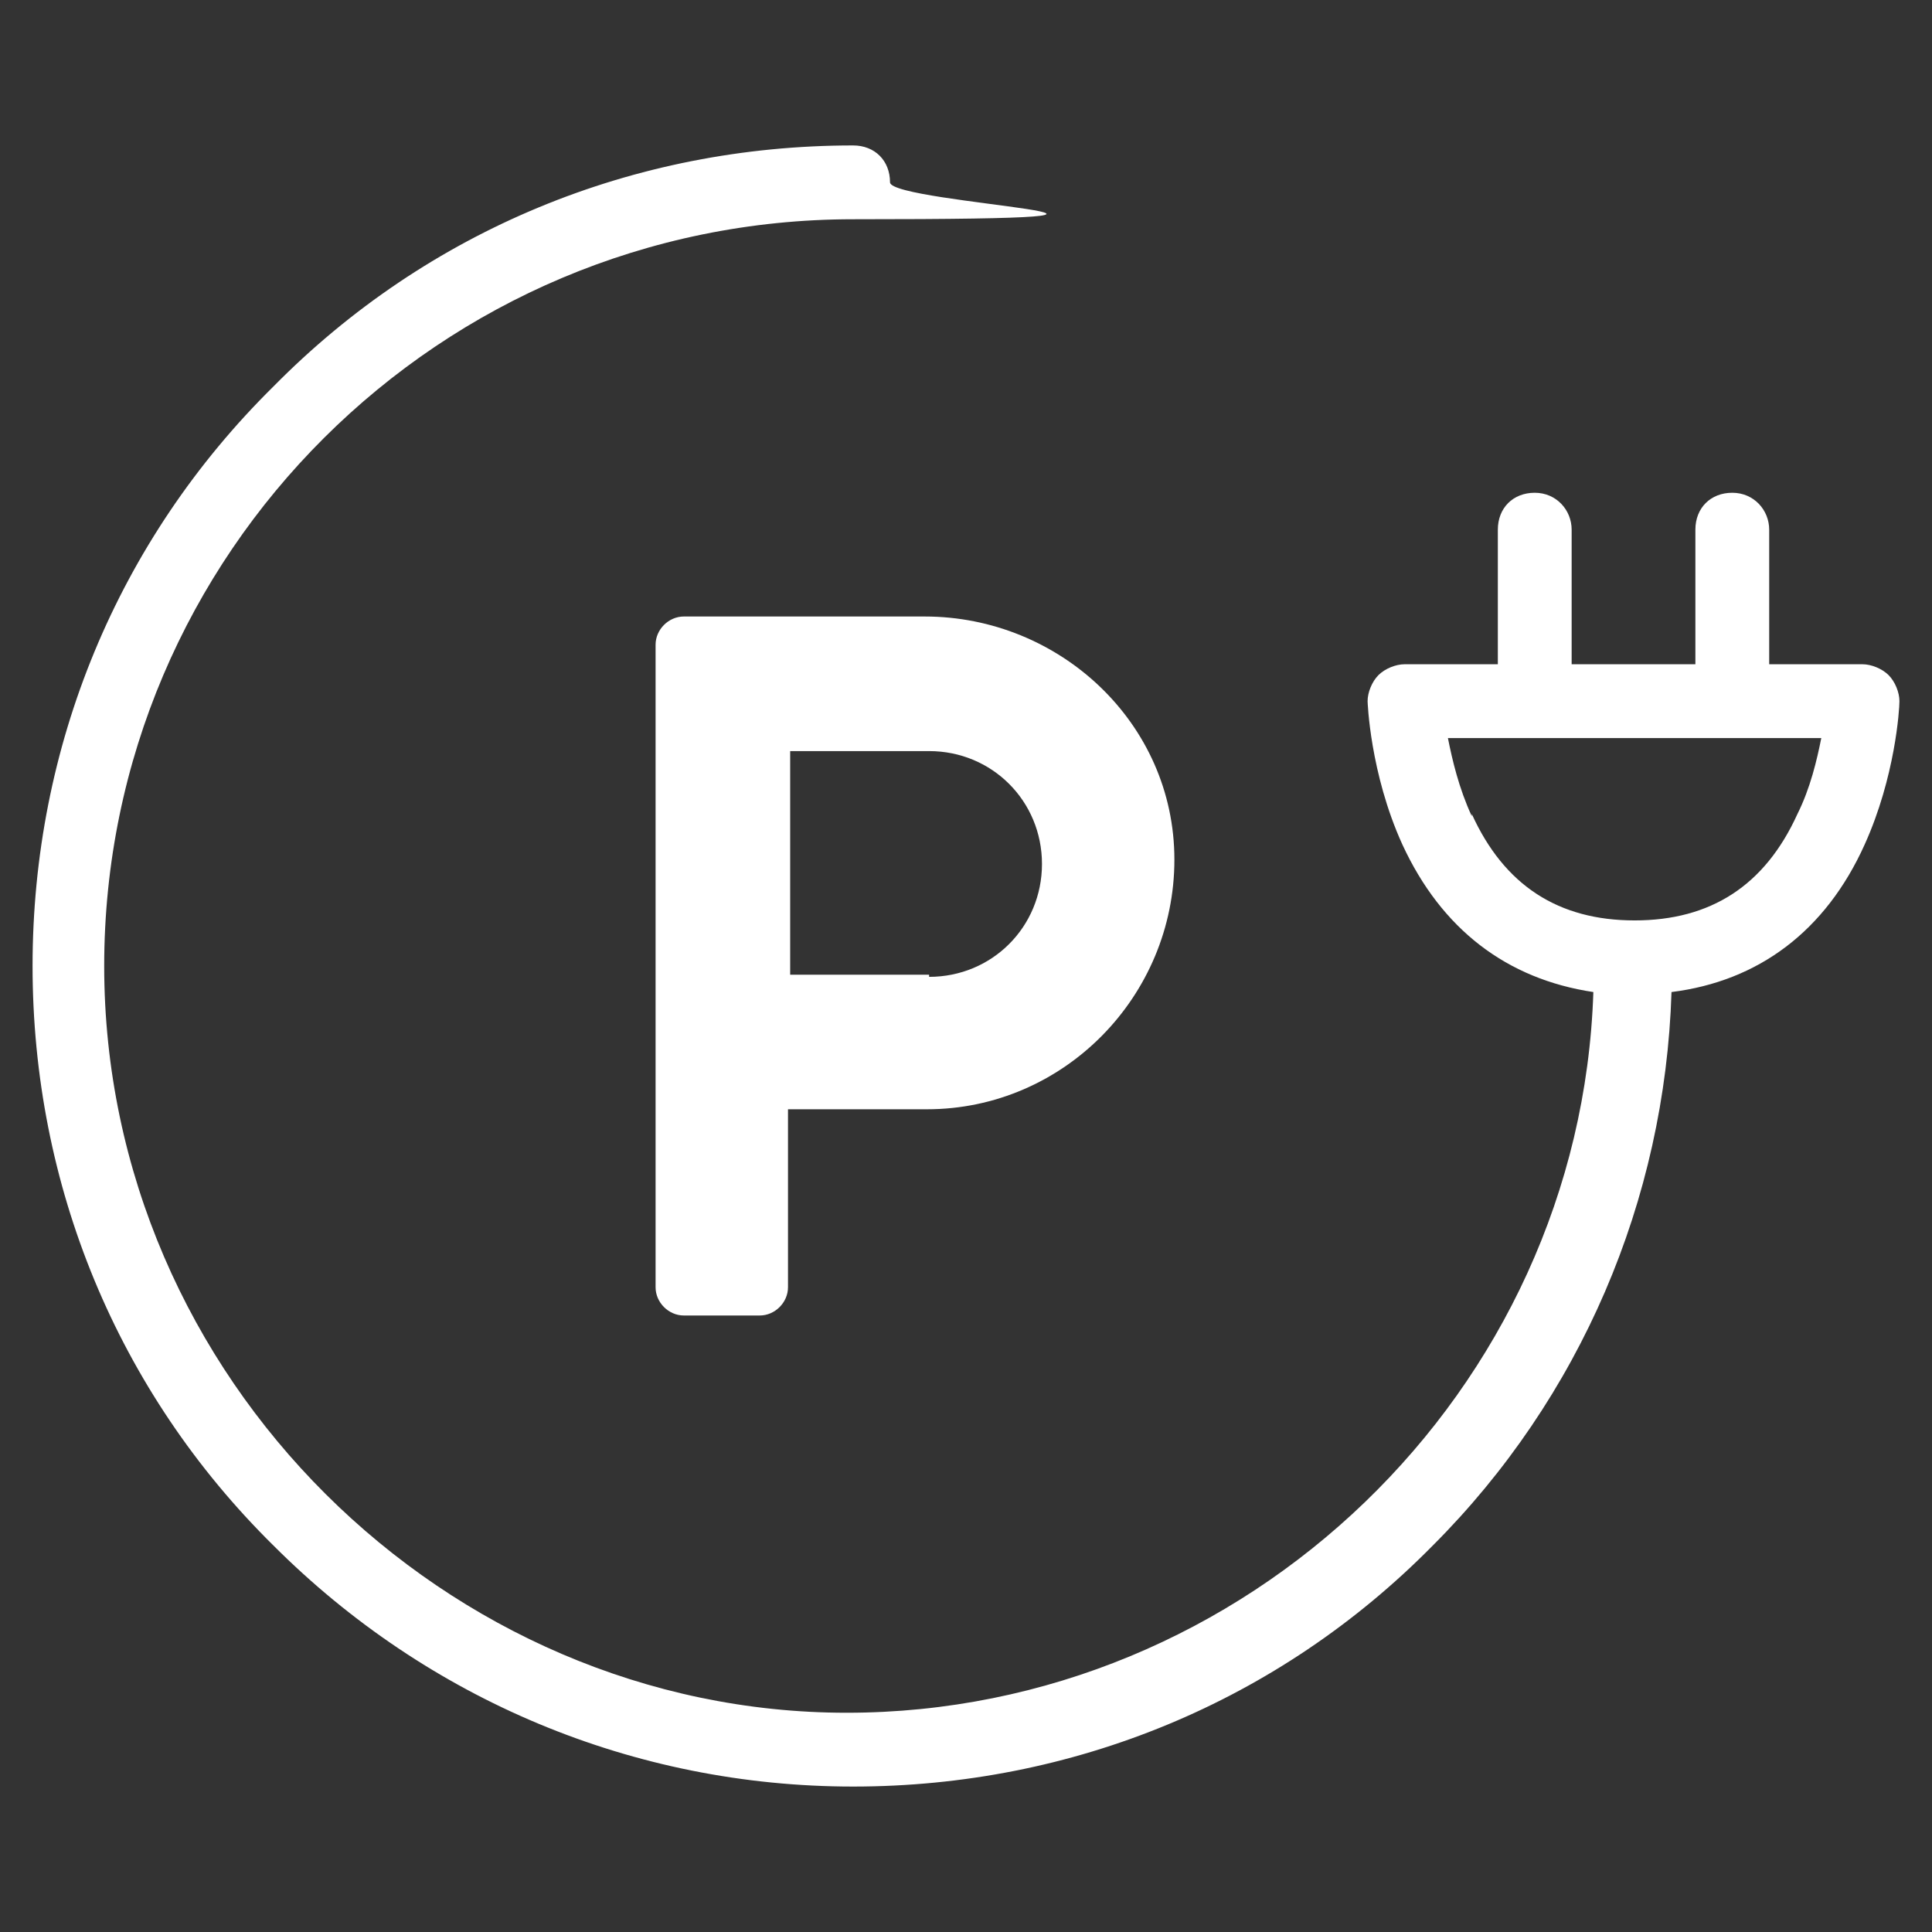
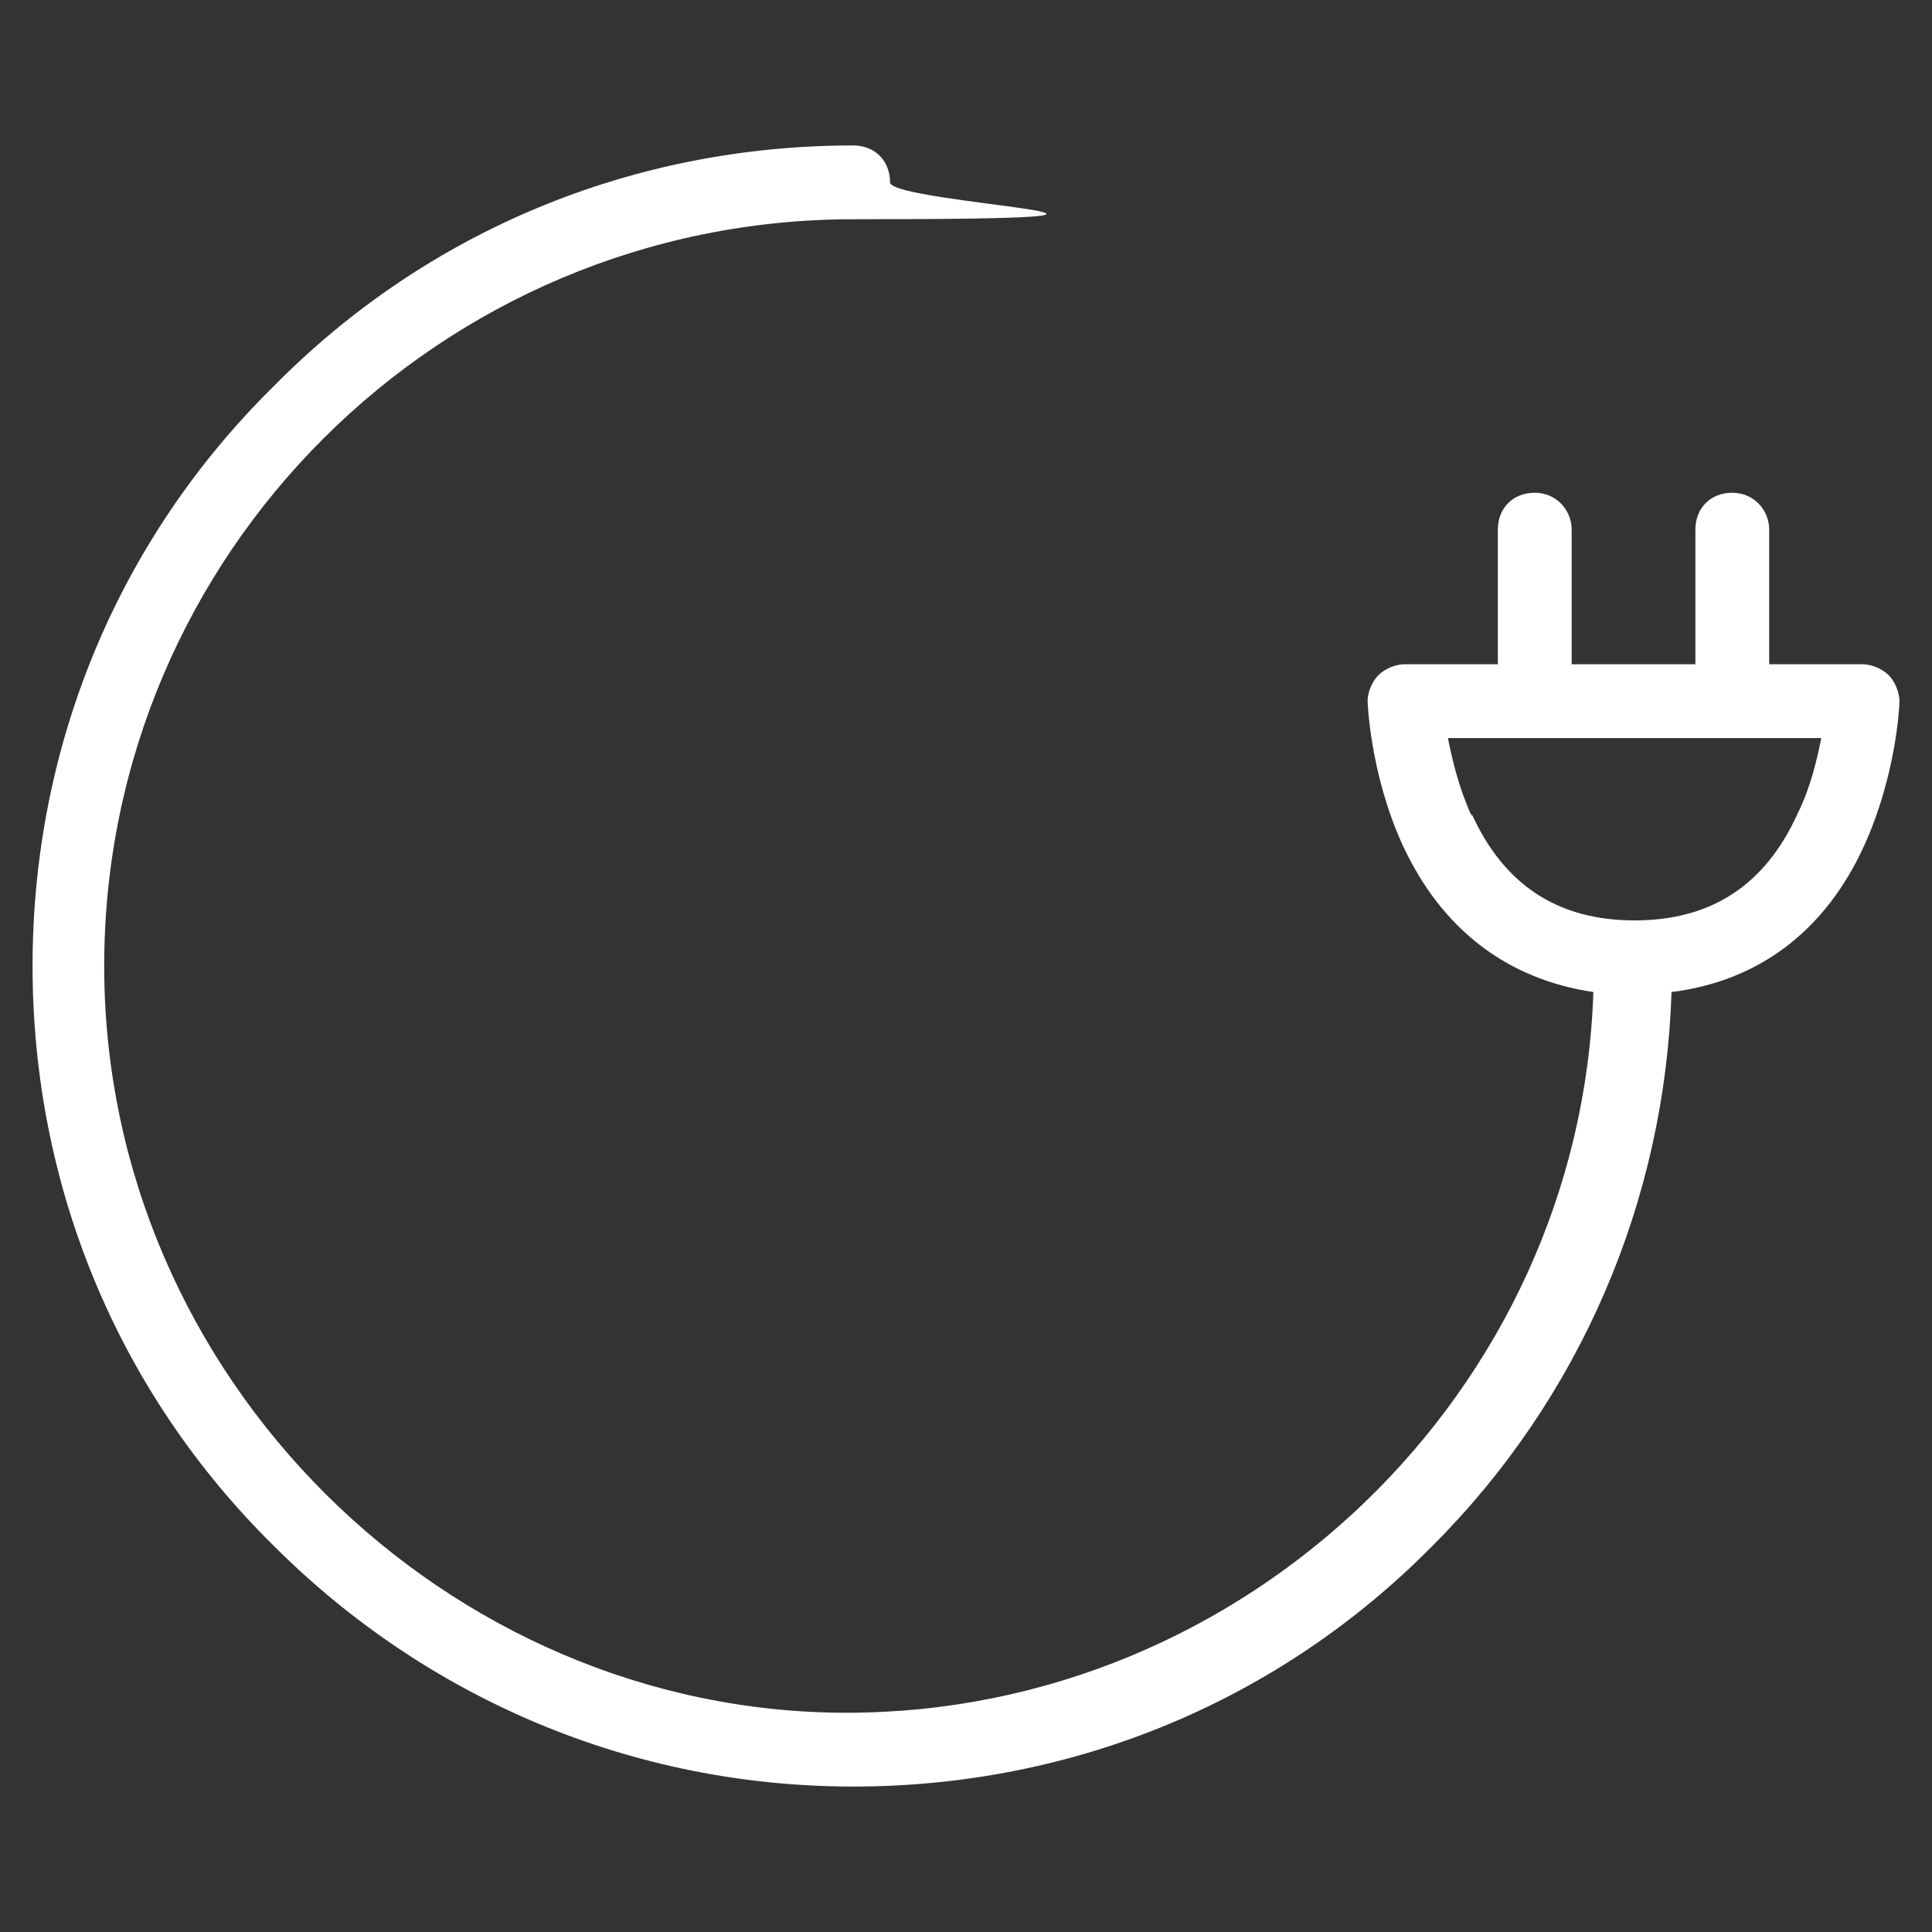
<svg xmlns="http://www.w3.org/2000/svg" version="1.1" viewBox="0 0 89 89">
  <rect x="0" y="0" width="89" height="89" fill="#333333" stroke="none" />
  <defs>
    <style>
      .cls-1 {
        fill: #fff;
      }
    </style>
  </defs>
  <g>
    <g id="_x2014_ÎÓÈ_x5F_1">
-       <path class="cls-1" d="M42.6,28.4h-11.1c-.7,0-1.3.6-1.3,1.3v29.6c0,.7.6,1.3,1.3,1.3h3.5c.7,0,1.3-.6,1.3-1.3v-8.2h6.4c6.3,0,11.4-5.2,11.4-11.5,0-6.3-5.3-11.2-11.5-11.2ZM42.8,44.9h-6.4v-10.3h6.4c2.9,0,5.2,2.3,5.2,5.2s-2.3,5.2-5.2,5.2Z" />
      <path class="cls-1" d="M87,31.1c-.3-.3-.8-.5-1.2-.5h-4.3v-6.2c0-.9-.7-1.7-1.7-1.7s-1.7.7-1.7,1.7v6.2h-5.7v-6.2c0-.9-.7-1.7-1.7-1.7s-1.7.7-1.7,1.7v6.2h-4.3c-.4,0-.9.2-1.2.5-.3.3-.5.8-.5,1.2,0,0,.1,3.3,1.6,6.6,1.8,3.9,4.8,6.2,8.8,6.8-.6,18.4-16,33.2-34.4,33.2S4.8,63.5,4.8,44.5,20.3,10.1,39.3,10.1s1.7-.7,1.7-1.7-.7-1.7-1.7-1.7c-10.1,0-19.6,3.9-26.7,11.1C5.4,24.9,1.5,34.4,1.5,44.5s3.9,19.6,11.1,26.7c7.1,7.1,16.6,11.1,26.7,11.1s19.6-3.9,26.7-11.1c6.8-6.8,10.7-15.9,11-25.5,4-.5,7.1-2.8,8.9-6.8,1.4-3.1,1.6-6.2,1.6-6.6,0-.4-.2-.9-.5-1.2ZM67.8,37.6c-.6-1.3-.9-2.6-1.1-3.6h17.2c-.2,1-.5,2.3-1.1,3.5-1.5,3.3-4,4.9-7.5,4.9s-6-1.6-7.5-4.9Z" />
    </g>
  </g>
</svg>